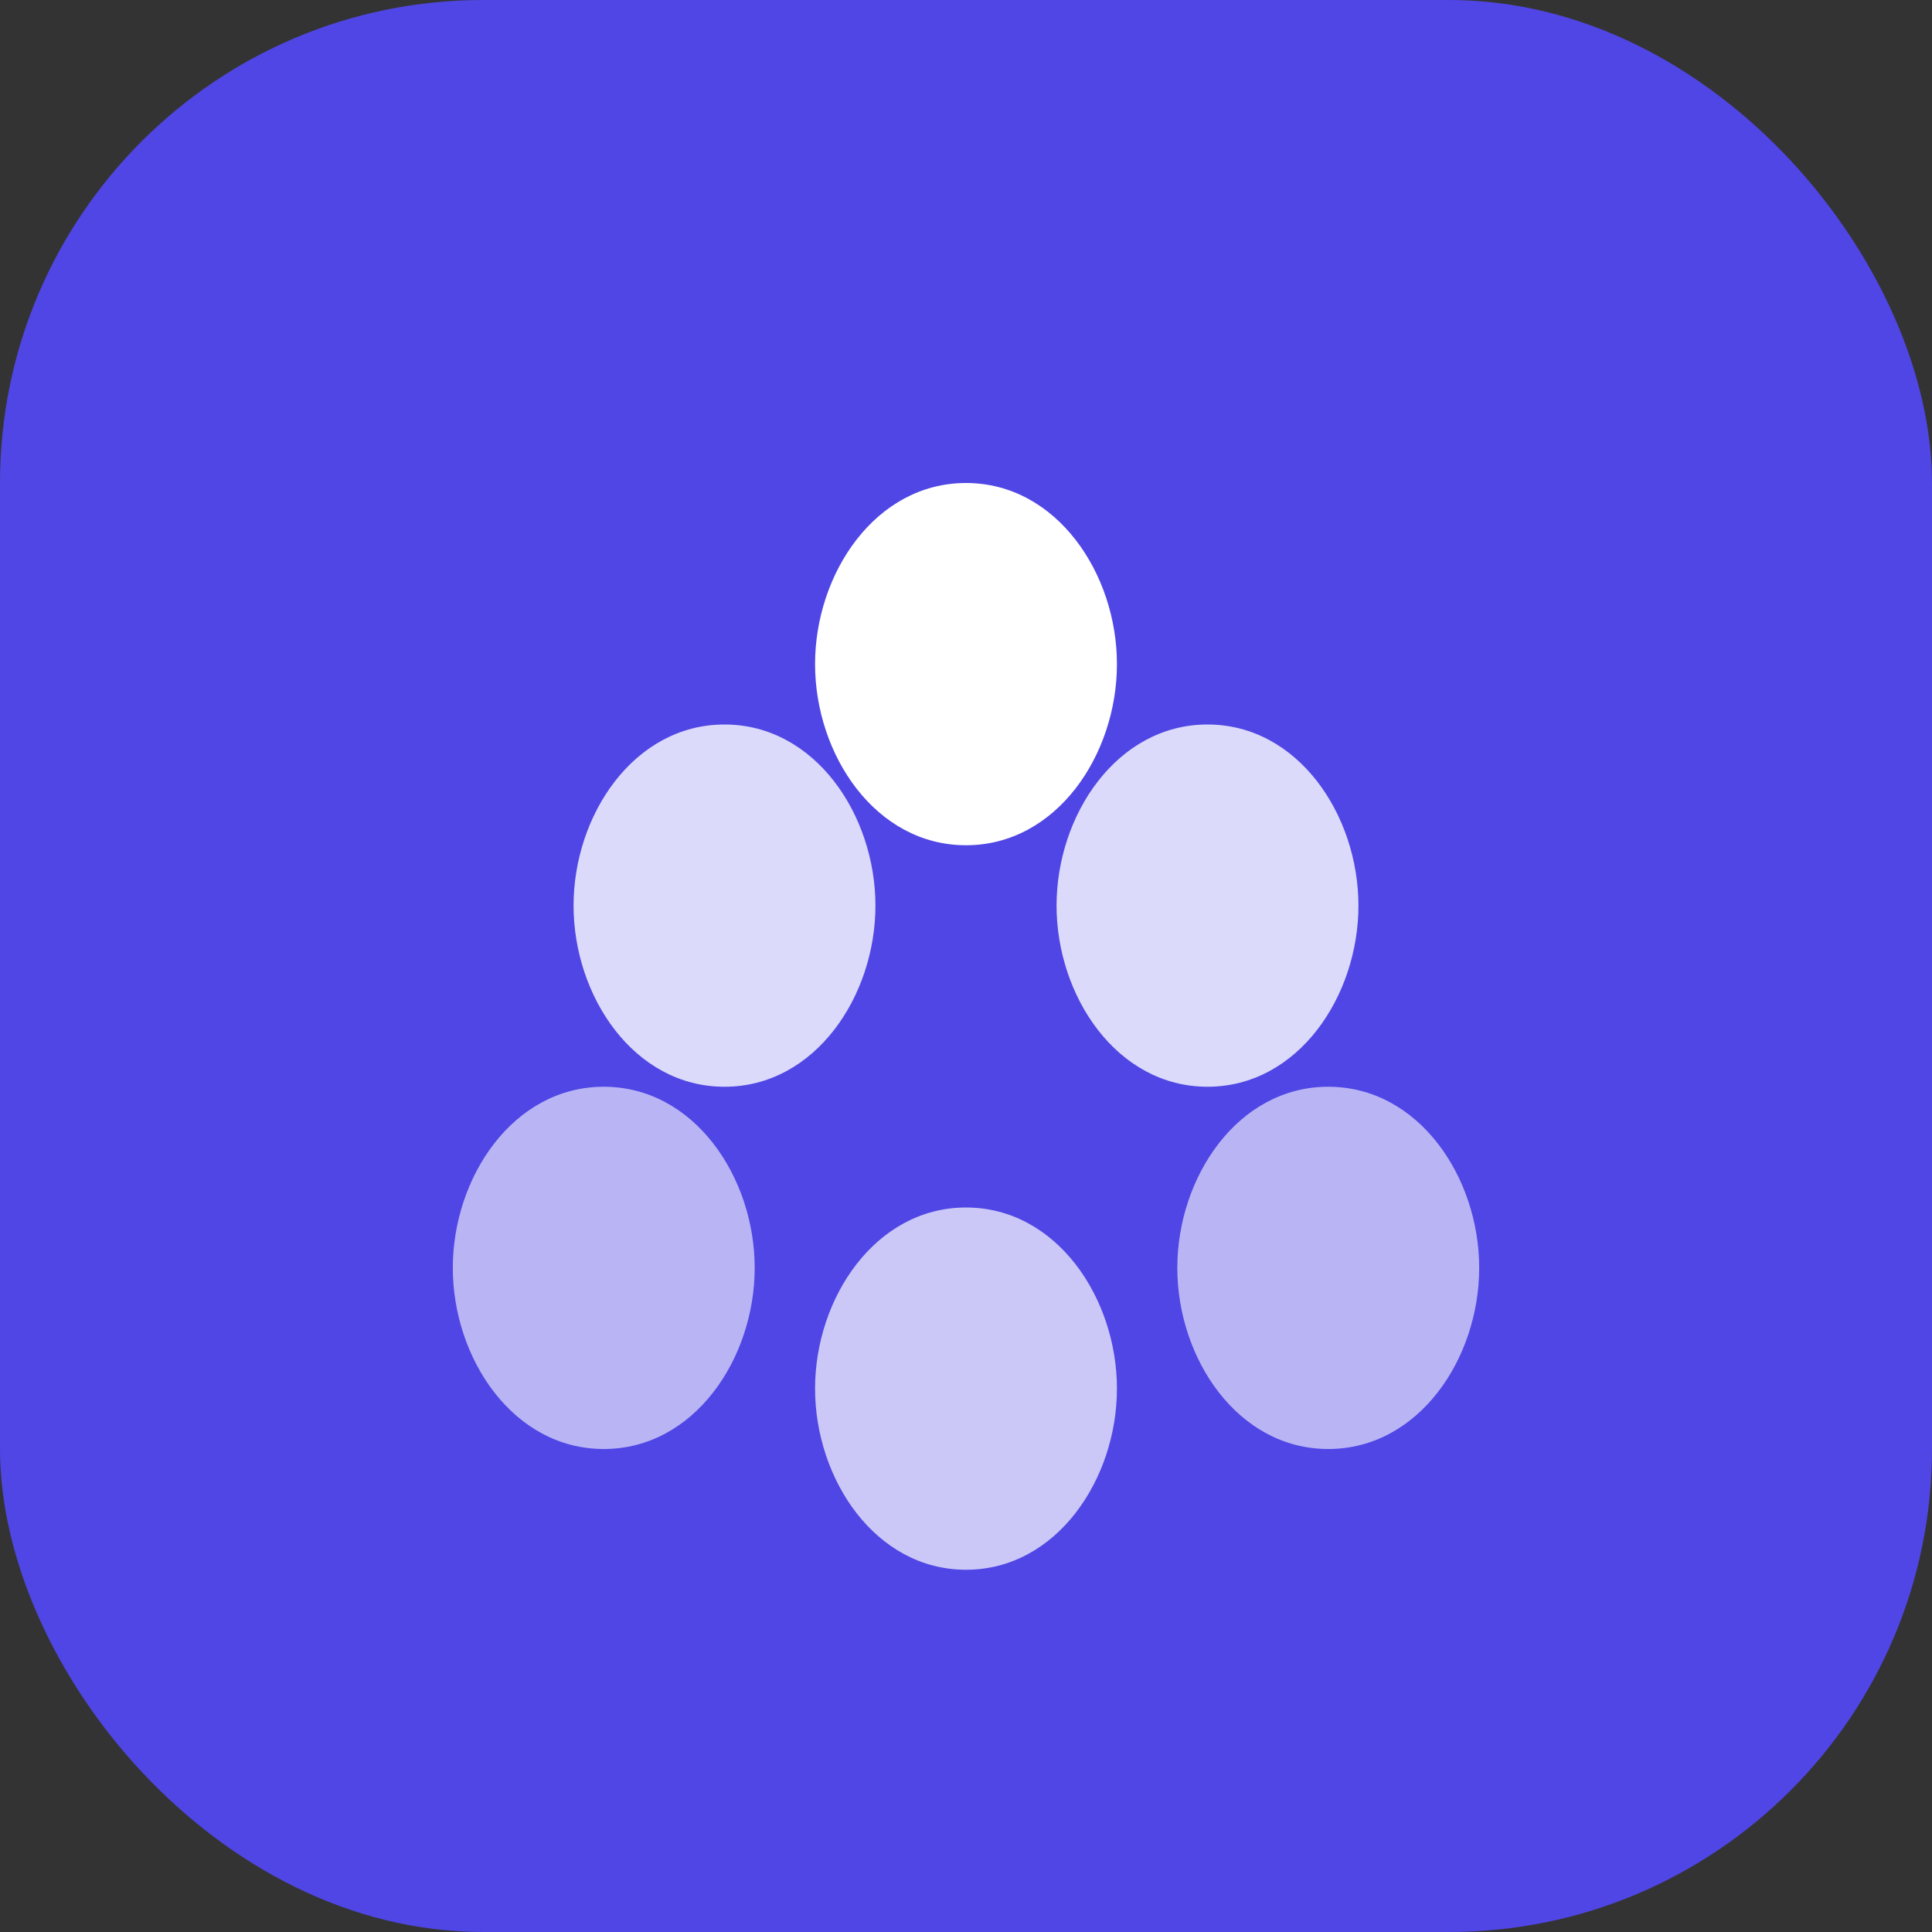
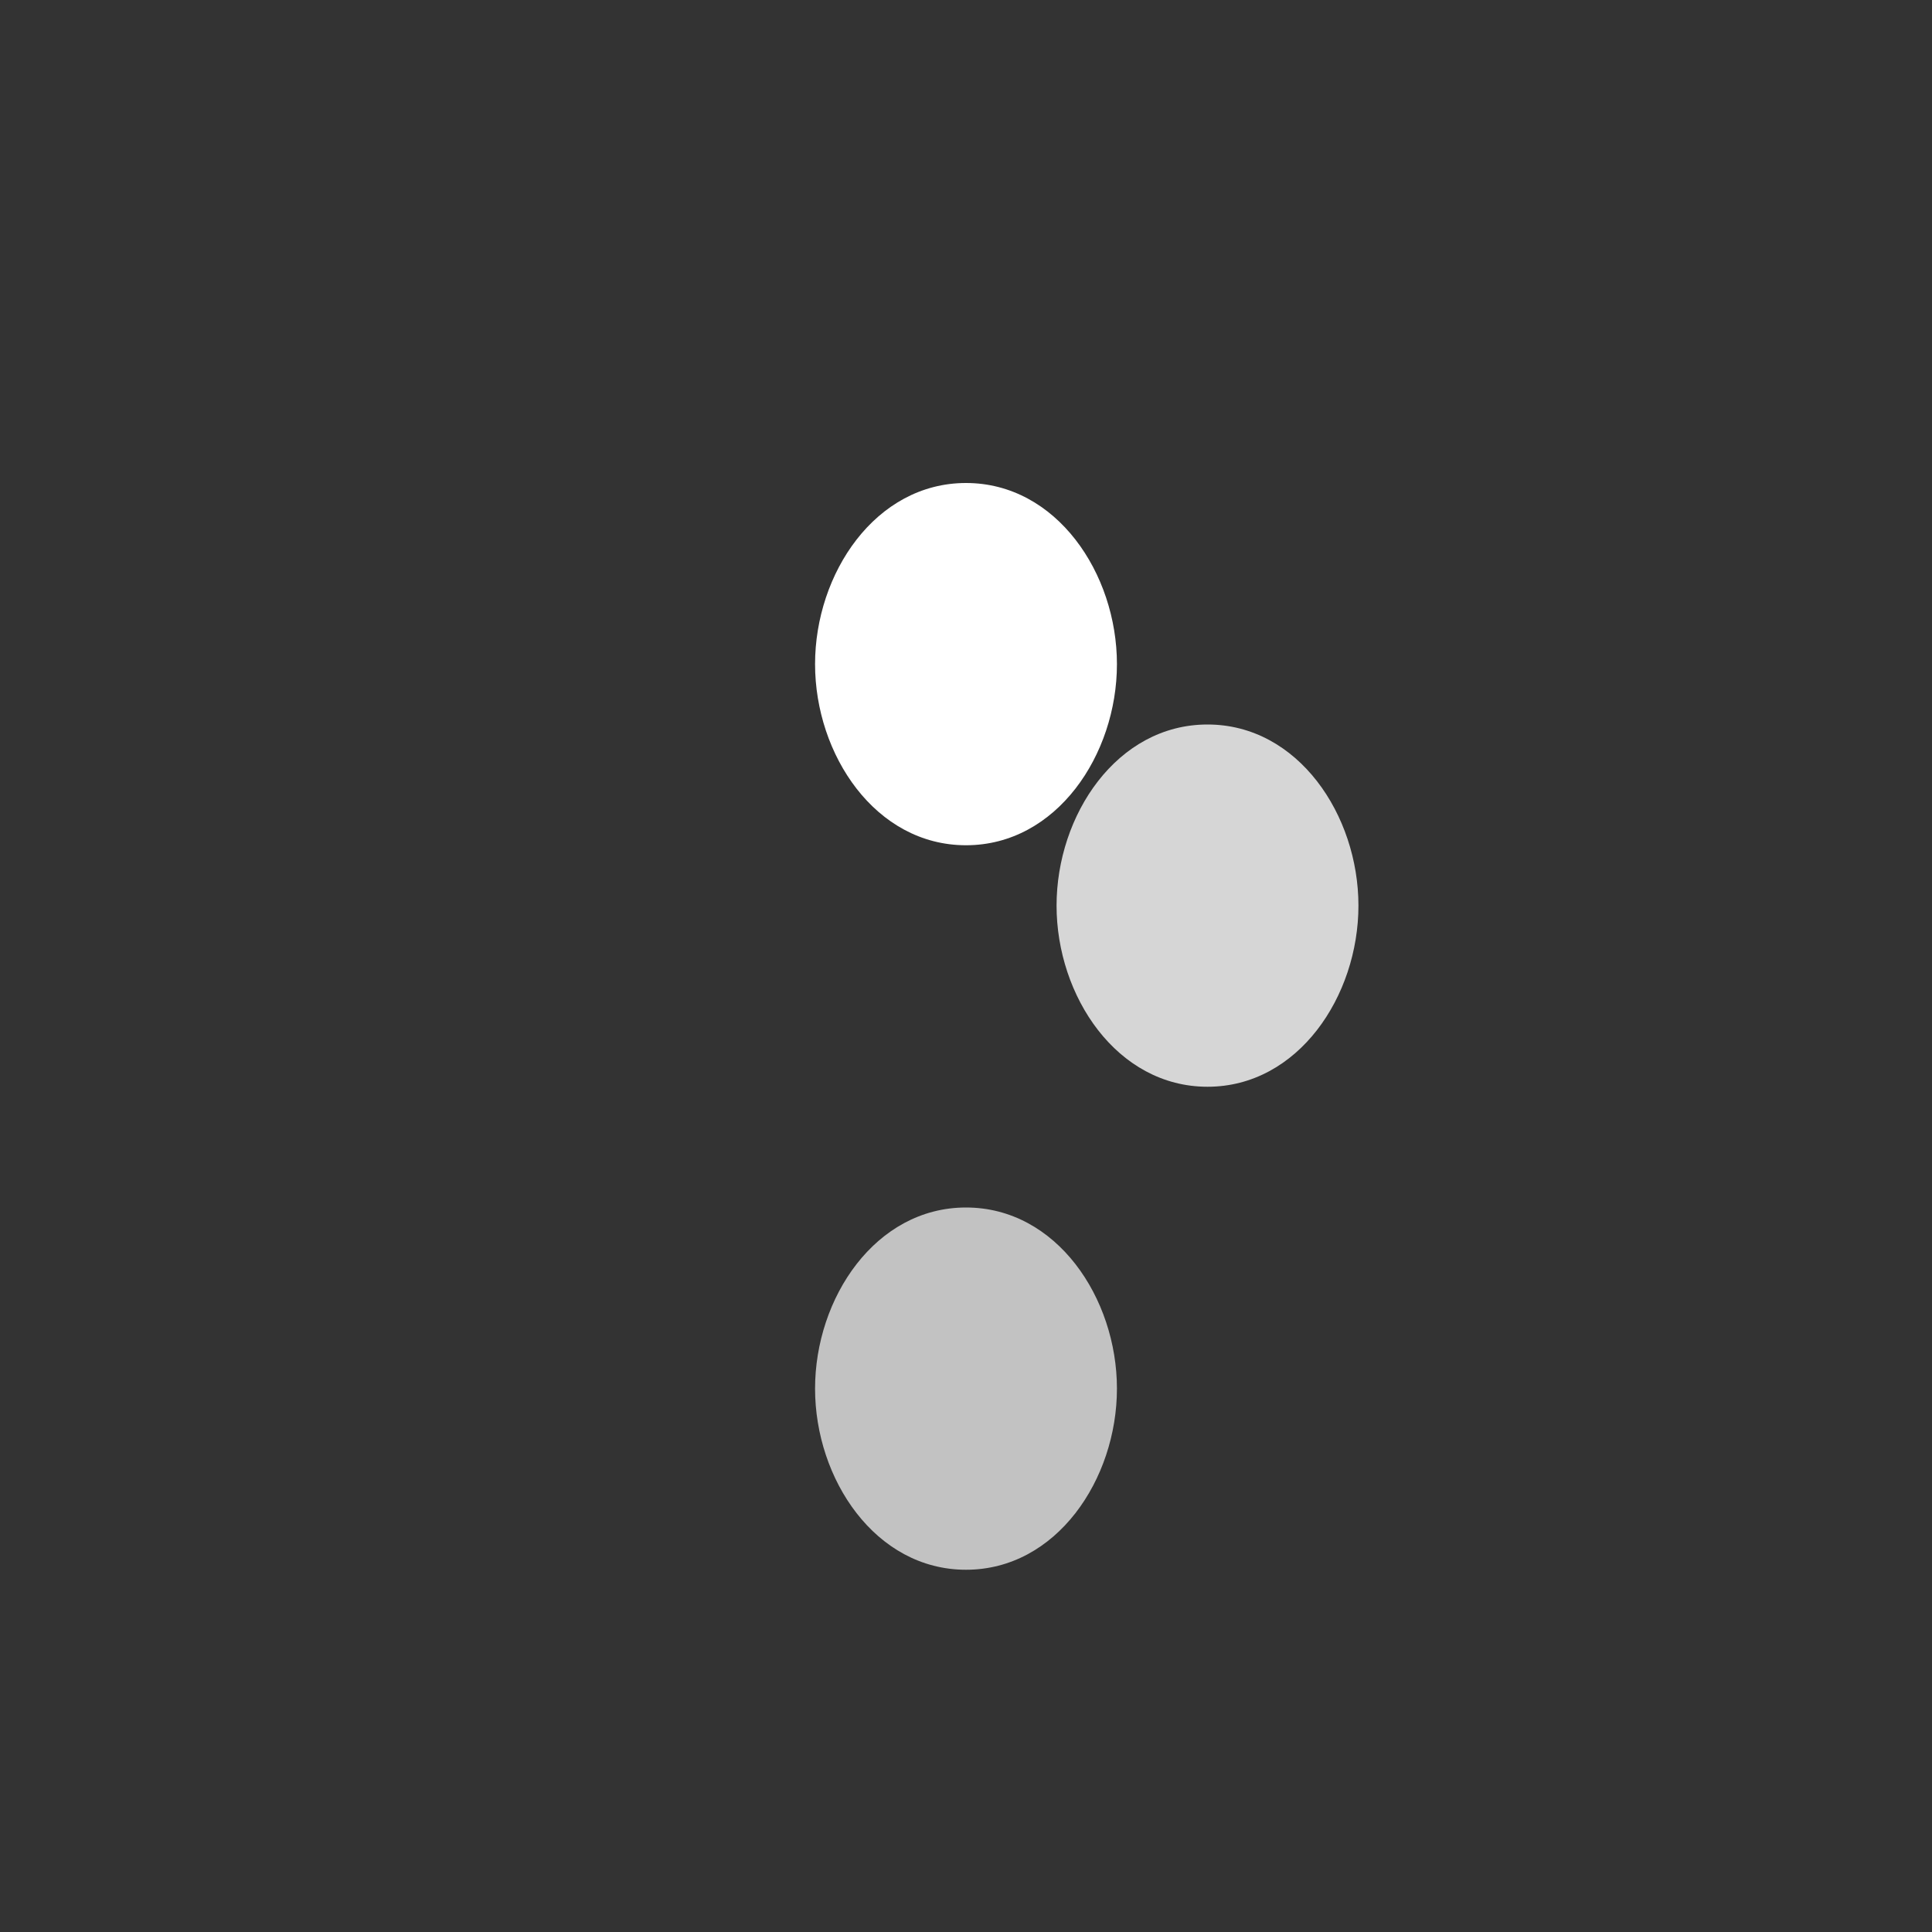
<svg xmlns="http://www.w3.org/2000/svg" width="32" height="32" viewBox="0 0 32 32" fill="none">
  <rect x="0" y="0" width="32" height="32" fill="#333333" stroke="none" />
-   <rect width="32" height="32" rx="8" fill="#4F46E5" />
  <path d="M16 8C14.5 8 13.5 9.5 13.5 11C13.5 12.5 14.5 14 16 14C17.5 14 18.5 12.5 18.5 11C18.5 9.5 17.5 8 16 8Z" fill="white" />
-   <path d="M12 12C10.5 12 9.5 13.5 9.5 15C9.5 16.5 10.5 18 12 18C13.5 18 14.5 16.5 14.5 15C14.5 13.5 13.5 12 12 12Z" fill="white" opacity="0.8" />
  <path d="M20 12C18.5 12 17.5 13.5 17.5 15C17.5 16.5 18.5 18 20 18C21.5 18 22.5 16.5 22.5 15C22.5 13.5 21.5 12 20 12Z" fill="white" opacity="0.8" />
-   <path d="M10 18C8.5 18 7.5 19.5 7.5 21C7.5 22.5 8.5 24 10 24C11.5 24 12.5 22.5 12.5 21C12.5 19.5 11.5 18 10 18Z" fill="white" opacity="0.6" />
-   <path d="M22 18C20.5 18 19.5 19.5 19.5 21C19.5 22.5 20.5 24 22 24C23.5 24 24.5 22.5 24.5 21C24.5 19.5 23.5 18 22 18Z" fill="white" opacity="0.6" />
  <path d="M16 20C14.5 20 13.5 21.5 13.5 23C13.5 24.5 14.5 26 16 26C17.5 26 18.5 24.5 18.5 23C18.5 21.5 17.5 20 16 20Z" fill="white" opacity="0.7" />
</svg>